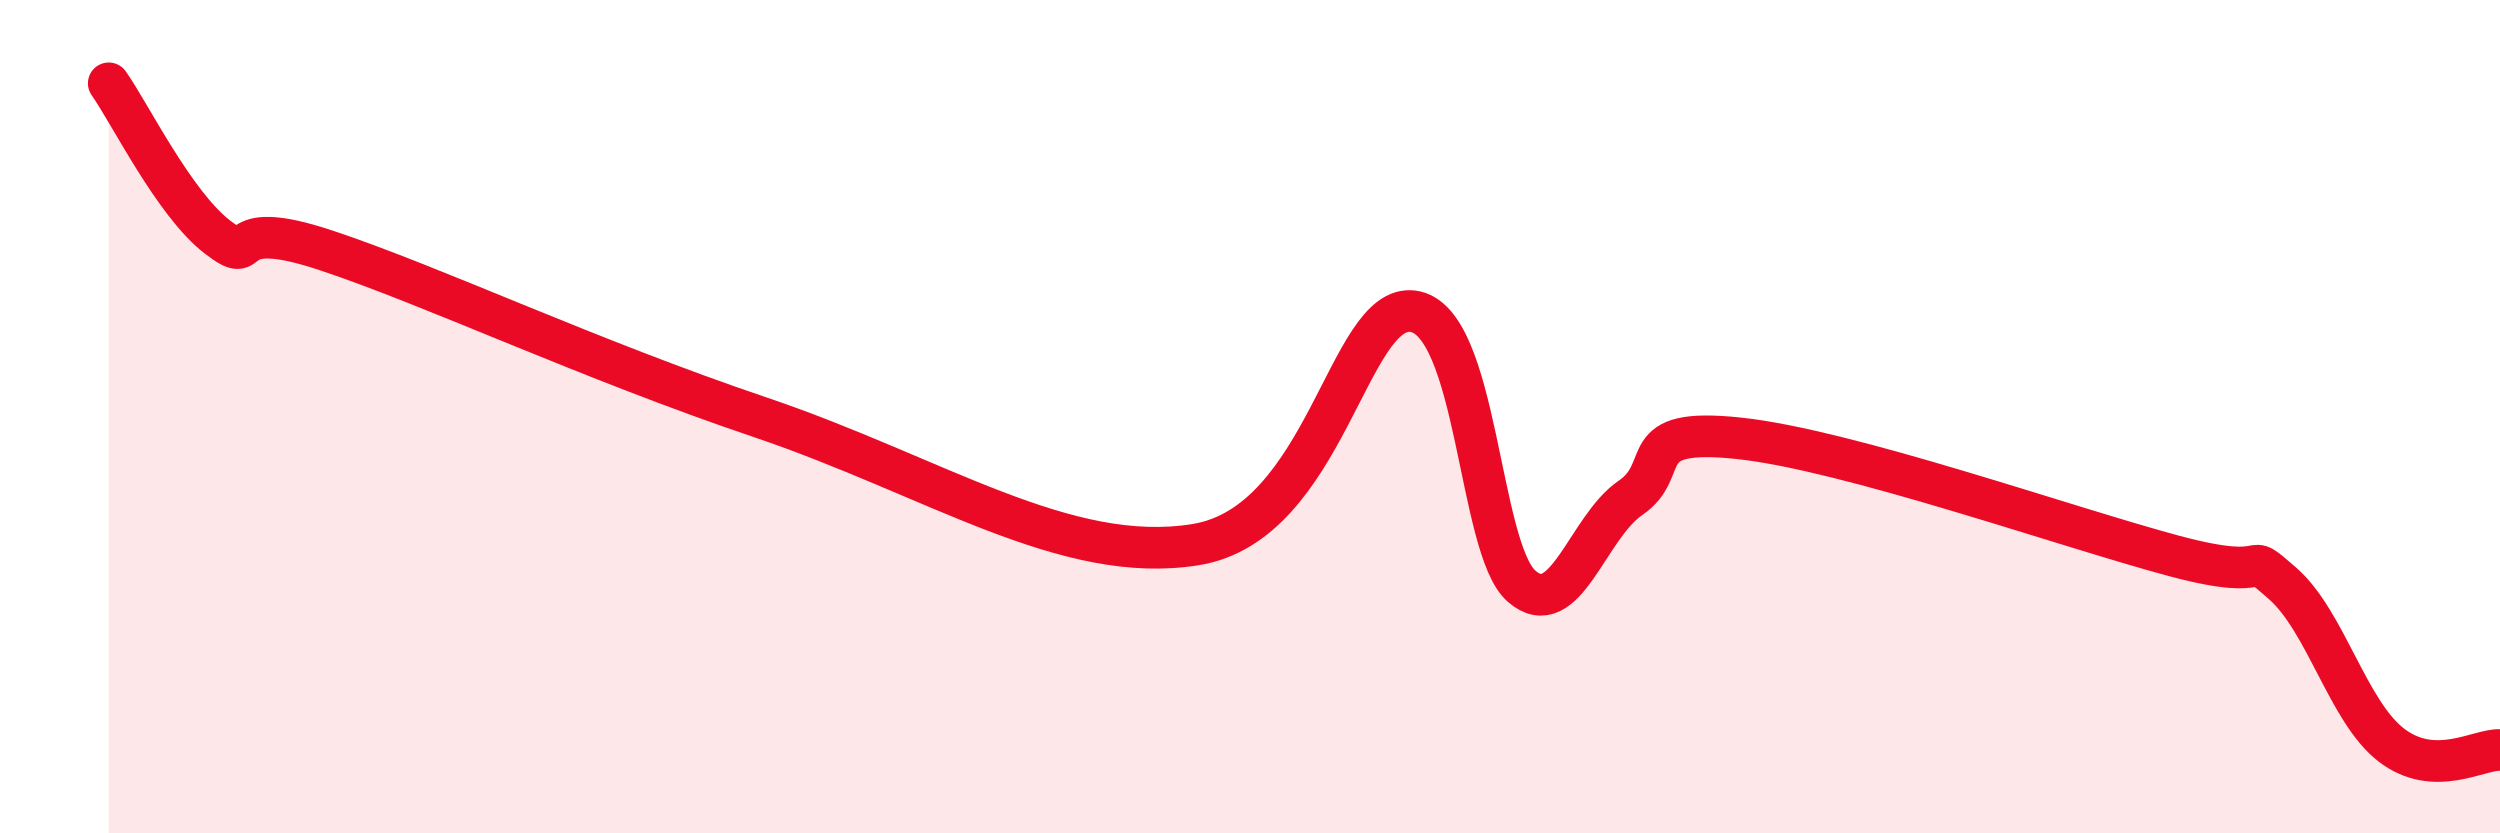
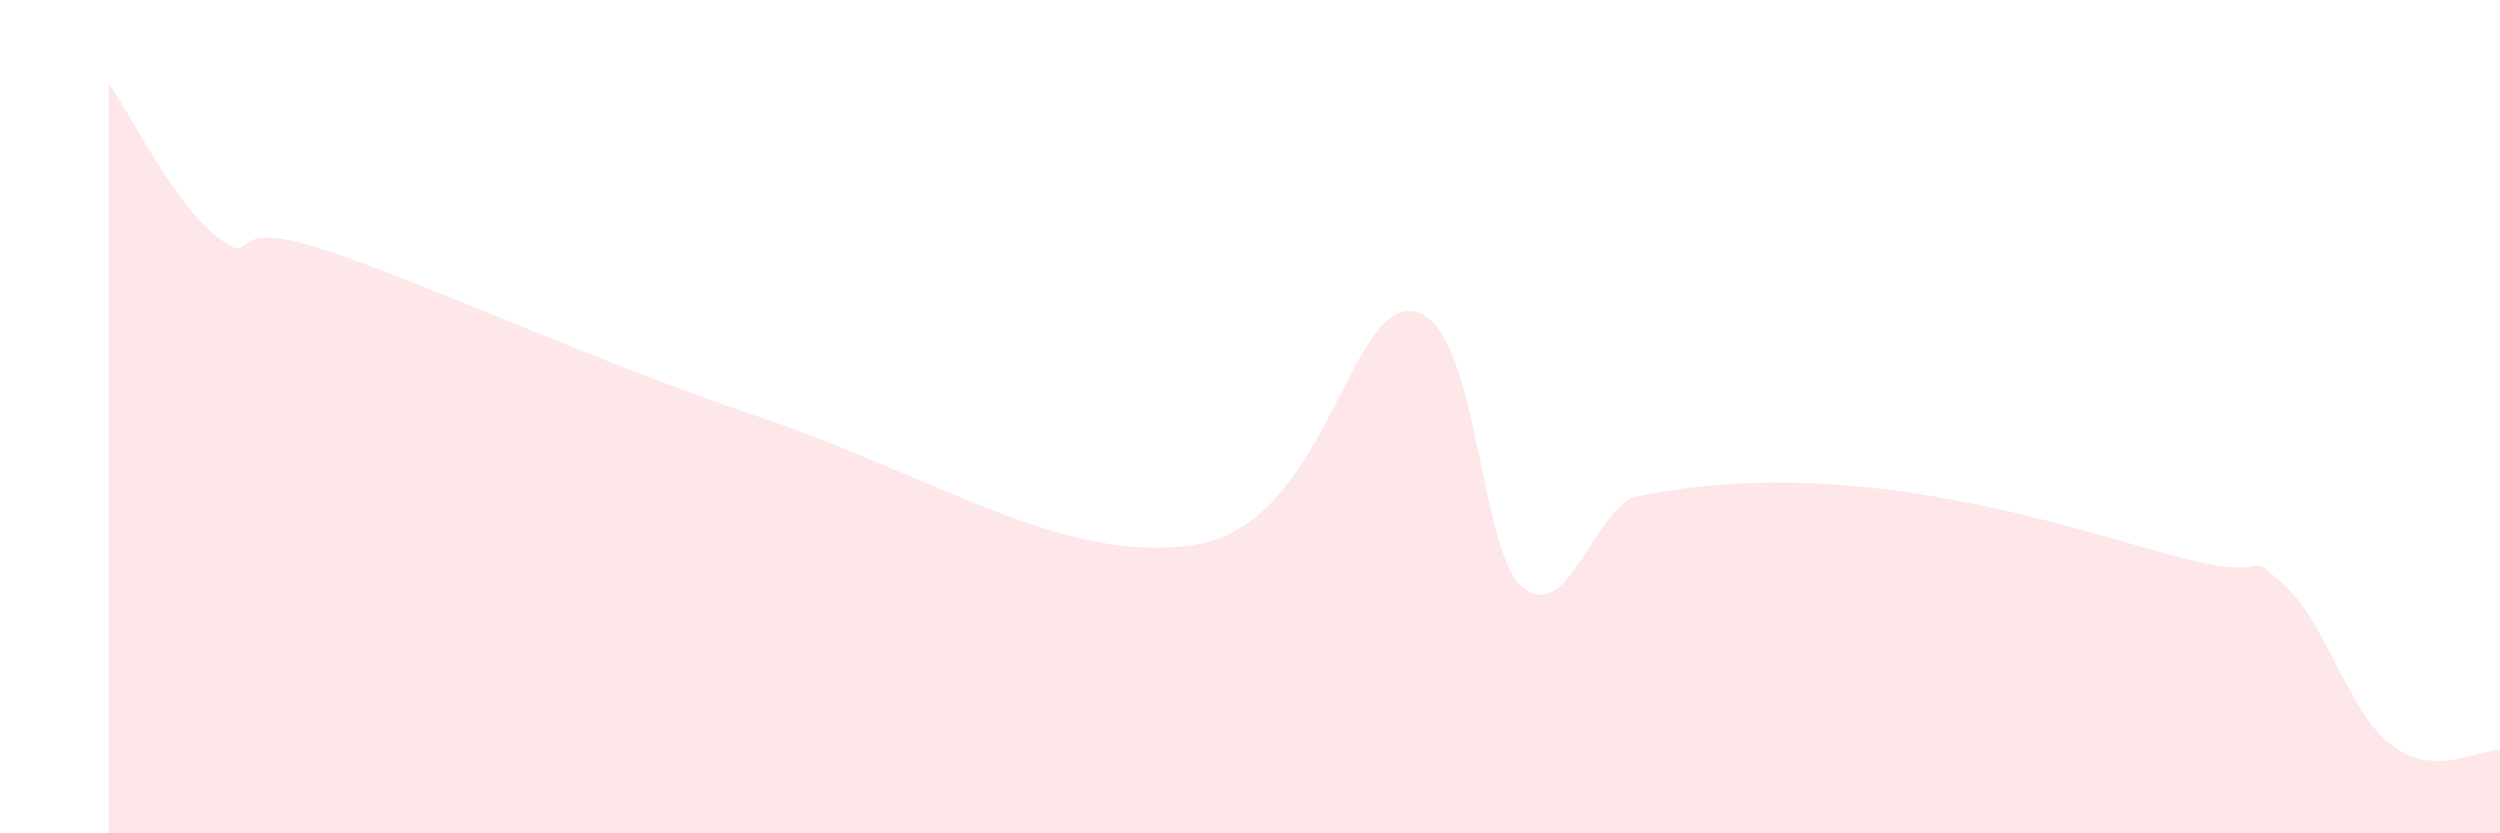
<svg xmlns="http://www.w3.org/2000/svg" width="60" height="20" viewBox="0 0 60 20">
-   <path d="M 2.61,2 C 3.13,2.74 4.18,4.89 5.22,5.69 C 6.26,6.49 5.22,5.14 7.83,6.01 C 10.44,6.88 14.09,8.61 18.26,10.02 C 22.43,11.43 25.57,13.58 28.7,13.07 C 31.83,12.56 32.35,7.27 33.91,7.47 C 35.47,7.67 35.48,13.17 36.52,14.07 C 37.56,14.97 38.09,12.66 39.13,11.95 C 40.17,11.24 39.13,10.24 41.74,10.52 C 44.35,10.8 49.56,12.64 52.17,13.34 C 54.78,14.04 53.74,13.09 54.78,14 C 55.82,14.91 56.35,17.08 57.39,17.88 C 58.43,18.68 59.48,17.98 60,18L60 20L2.61 20Z" fill="#EB0A25" opacity="0.1" stroke-linecap="round" stroke-linejoin="round" />
-   <path d="M 2.61,2 C 3.13,2.74 4.18,4.89 5.22,5.69 C 6.26,6.49 5.22,5.14 7.83,6.01 C 10.44,6.88 14.09,8.61 18.26,10.02 C 22.43,11.43 25.57,13.58 28.7,13.07 C 31.83,12.56 32.35,7.27 33.91,7.47 C 35.47,7.67 35.48,13.17 36.52,14.07 C 37.56,14.97 38.09,12.66 39.13,11.95 C 40.17,11.24 39.13,10.24 41.74,10.52 C 44.35,10.8 49.56,12.64 52.17,13.34 C 54.78,14.04 53.74,13.09 54.78,14 C 55.82,14.91 56.35,17.08 57.39,17.88 C 58.43,18.68 59.48,17.98 60,18" stroke="#EB0A25" stroke-width="1" fill="none" stroke-linecap="round" stroke-linejoin="round" />
+   <path d="M 2.61,2 C 3.13,2.74 4.18,4.89 5.22,5.69 C 6.26,6.49 5.22,5.14 7.83,6.01 C 10.44,6.88 14.09,8.61 18.26,10.02 C 22.43,11.43 25.57,13.58 28.7,13.07 C 31.83,12.56 32.35,7.27 33.91,7.47 C 35.47,7.67 35.48,13.17 36.52,14.07 C 37.56,14.97 38.09,12.66 39.13,11.95 C 44.35,10.8 49.56,12.64 52.17,13.34 C 54.78,14.04 53.74,13.09 54.78,14 C 55.82,14.91 56.35,17.08 57.39,17.88 C 58.43,18.68 59.48,17.98 60,18L60 20L2.61 20Z" fill="#EB0A25" opacity="0.1" stroke-linecap="round" stroke-linejoin="round" />
</svg>